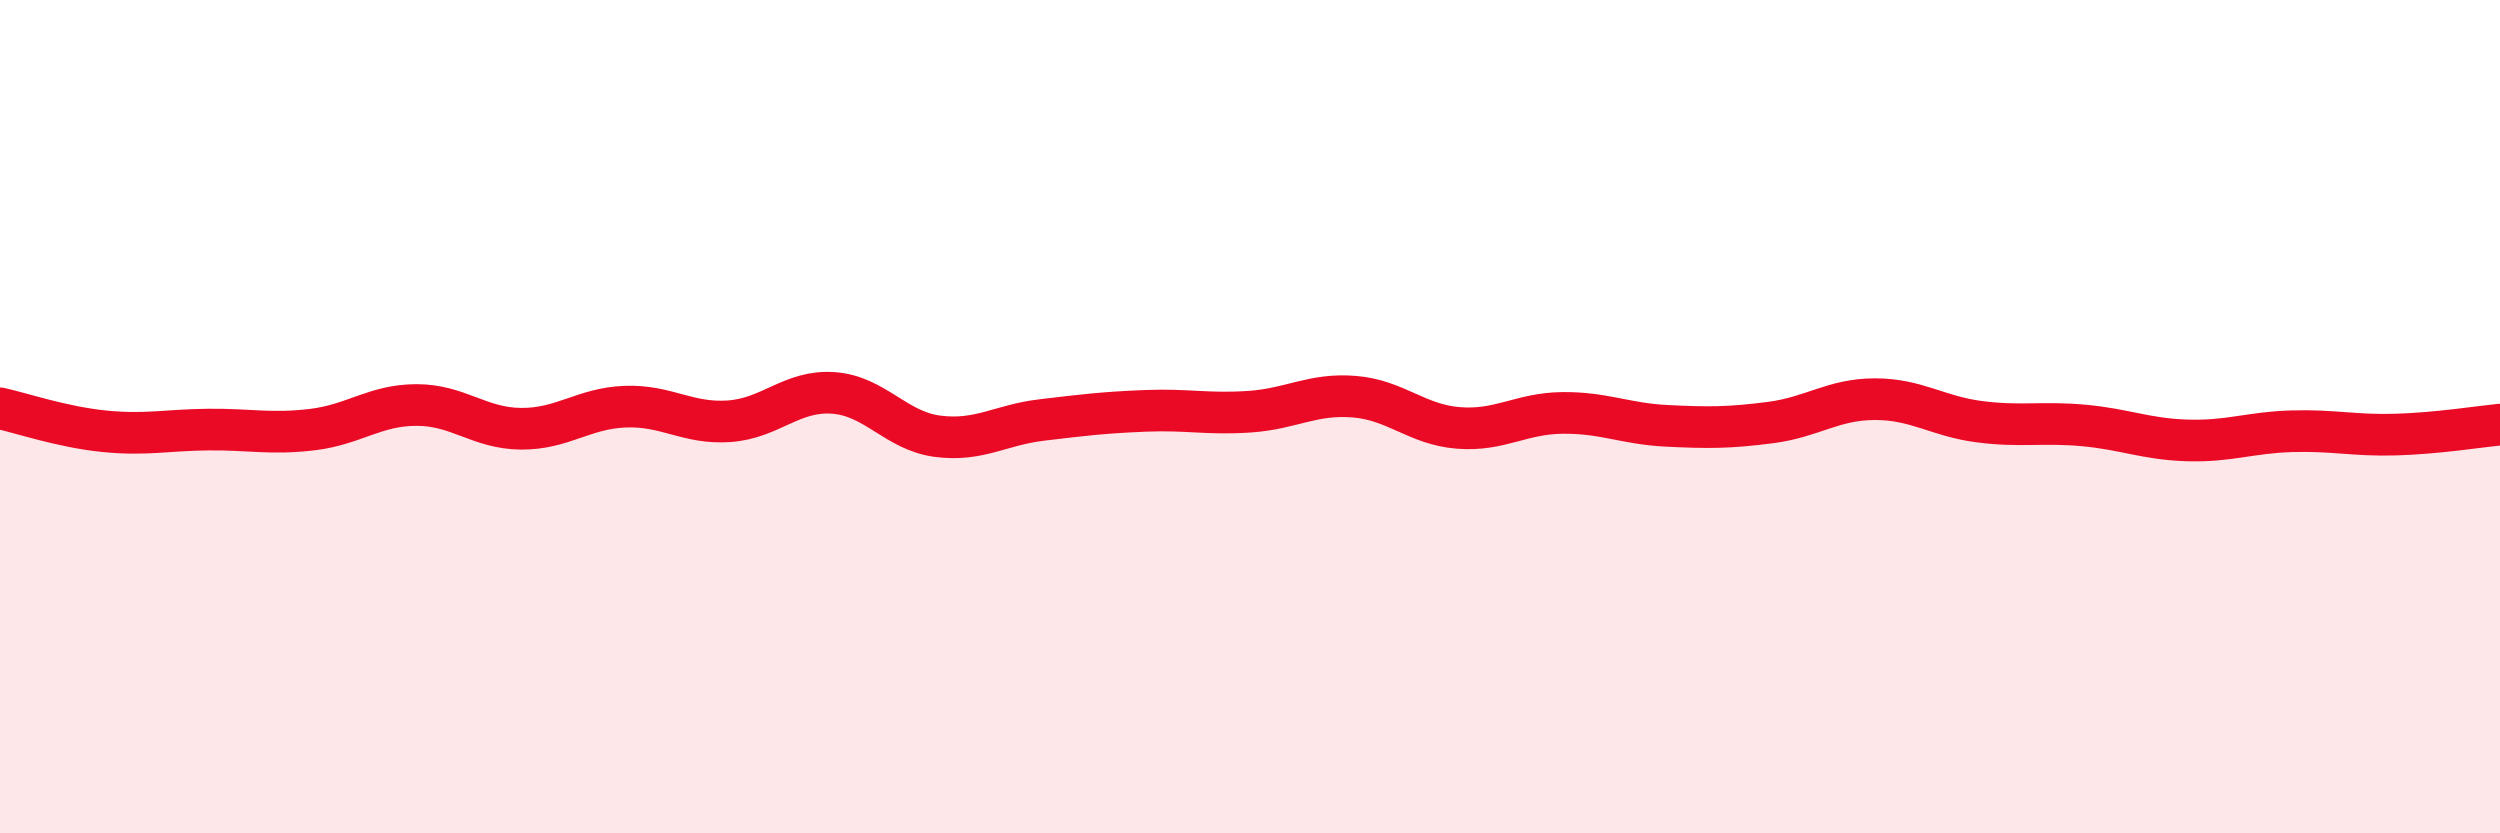
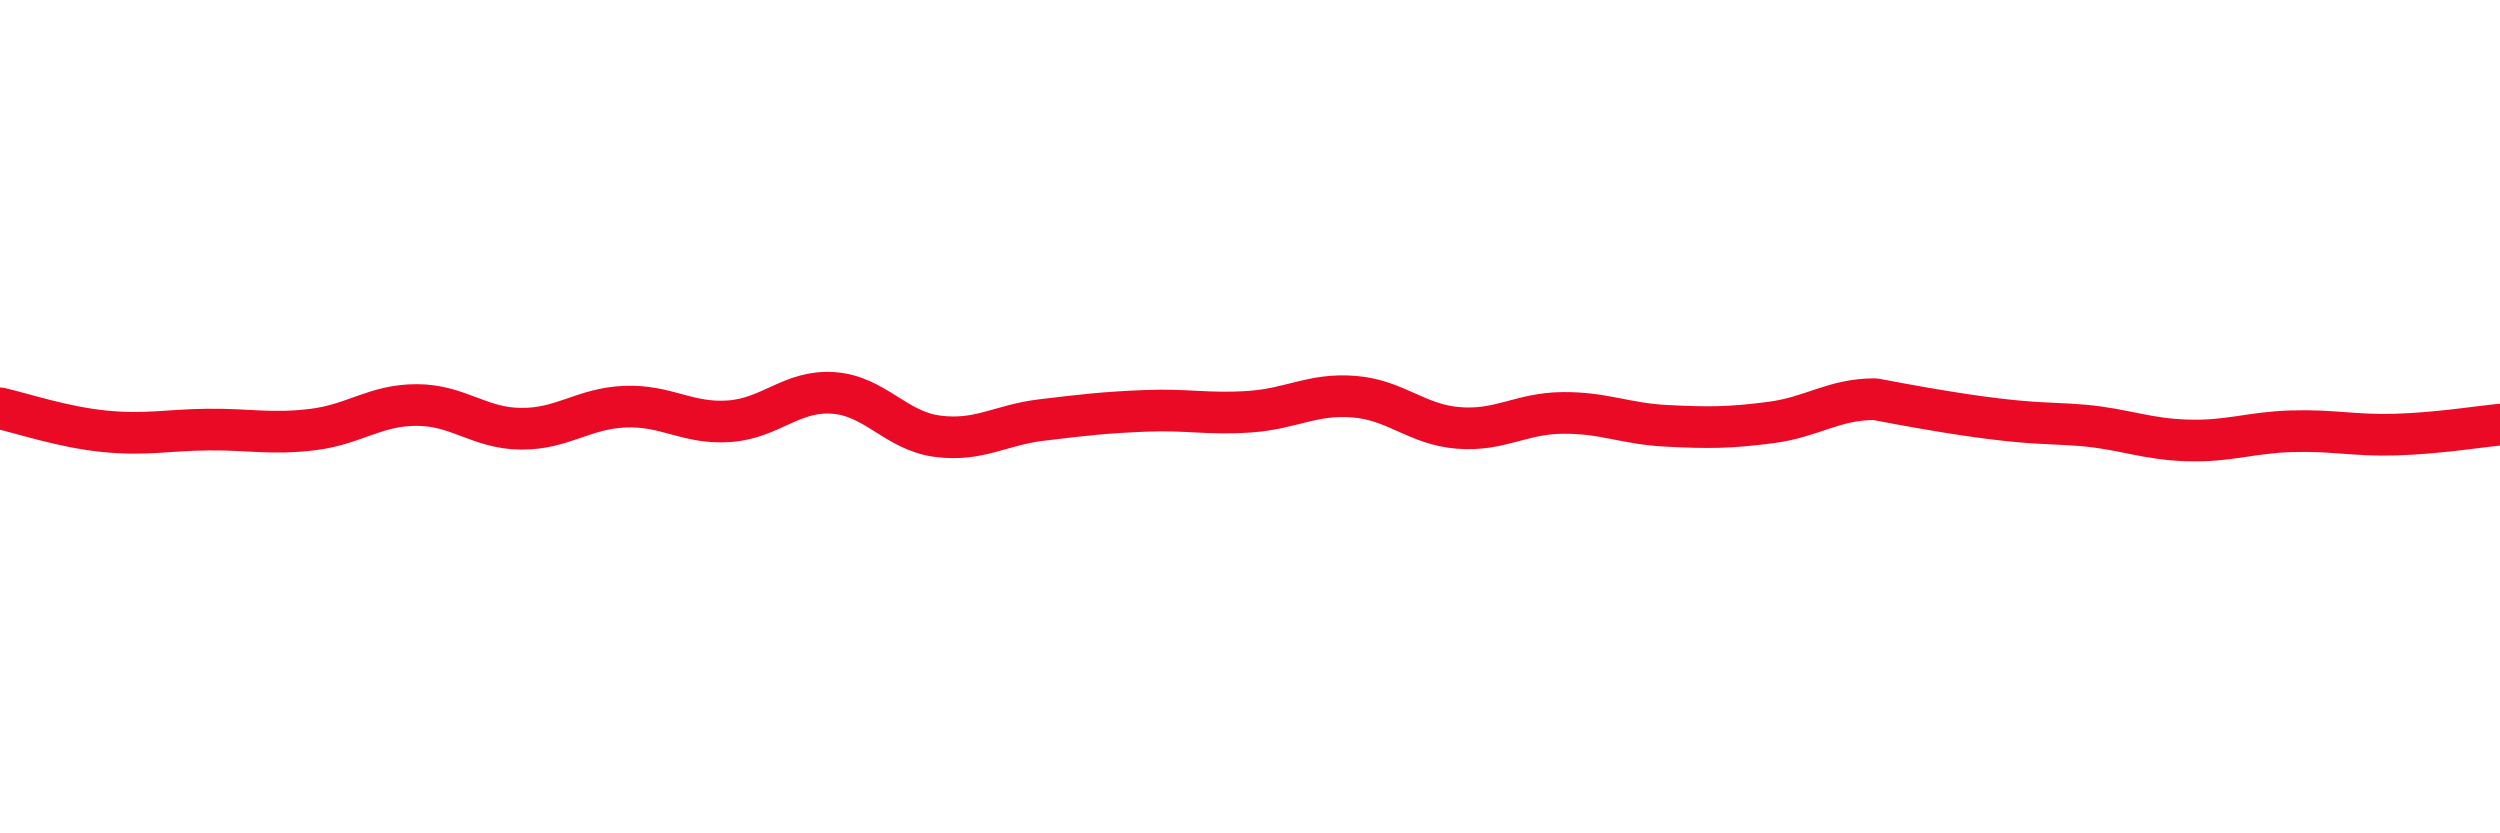
<svg xmlns="http://www.w3.org/2000/svg" width="60" height="20" viewBox="0 0 60 20">
-   <path d="M 0,9.8 C 0.5,9.91 1.5,10.25 2.5,10.35 C 3.5,10.45 4,10.32 5,10.31 C 6,10.3 6.5,10.43 7.5,10.31 C 8.5,10.19 9,9.72 10,9.72 C 11,9.72 11.5,10.28 12.5,10.29 C 13.5,10.3 14,9.8 15,9.76 C 16,9.72 16.5,10.18 17.5,10.11 C 18.5,10.04 19,9.36 20,9.43 C 21,9.5 21.5,10.34 22.5,10.47 C 23.5,10.6 24,10.2 25,10.08 C 26,9.96 26.5,9.9 27.5,9.86 C 28.5,9.82 29,9.95 30,9.88 C 31,9.81 31.5,9.44 32.5,9.52 C 33.5,9.6 34,10.19 35,10.27 C 36,10.35 36.5,9.92 37.5,9.91 C 38.5,9.9 39,10.17 40,10.22 C 41,10.27 41.5,10.27 42.5,10.14 C 43.5,10.01 44,9.58 45,9.58 C 46,9.58 46.5,9.99 47.5,10.12 C 48.5,10.25 49,10.12 50,10.21 C 51,10.3 51.5,10.54 52.5,10.57 C 53.5,10.6 54,10.38 55,10.35 C 56,10.32 56.5,10.46 57.5,10.43 C 58.5,10.4 59.5,10.24 60,10.19L60 20L0 20Z" fill="#EB0A25" opacity="0.1" stroke-linecap="round" stroke-linejoin="round" />
-   <path d="M 0,9.8 C 0.5,9.91 1.5,10.25 2.5,10.35 C 3.5,10.45 4,10.32 5,10.31 C 6,10.3 6.5,10.43 7.5,10.31 C 8.5,10.19 9,9.72 10,9.72 C 11,9.72 11.5,10.28 12.5,10.29 C 13.5,10.3 14,9.8 15,9.76 C 16,9.72 16.5,10.18 17.5,10.11 C 18.5,10.04 19,9.36 20,9.43 C 21,9.5 21.5,10.34 22.5,10.47 C 23.5,10.6 24,10.2 25,10.08 C 26,9.96 26.5,9.9 27.5,9.86 C 28.5,9.82 29,9.95 30,9.88 C 31,9.81 31.5,9.44 32.5,9.52 C 33.5,9.6 34,10.19 35,10.27 C 36,10.35 36.5,9.92 37.5,9.91 C 38.5,9.9 39,10.17 40,10.22 C 41,10.27 41.5,10.27 42.5,10.14 C 43.5,10.01 44,9.58 45,9.58 C 46,9.58 46.5,9.99 47.5,10.12 C 48.5,10.25 49,10.12 50,10.21 C 51,10.3 51.5,10.54 52.5,10.57 C 53.5,10.6 54,10.38 55,10.35 C 56,10.32 56.5,10.46 57.5,10.43 C 58.5,10.4 59.5,10.24 60,10.19" stroke="#EB0A25" stroke-width="1" fill="none" stroke-linecap="round" stroke-linejoin="round" />
+   <path d="M 0,9.8 C 0.5,9.91 1.5,10.25 2.5,10.35 C 3.5,10.45 4,10.32 5,10.31 C 6,10.3 6.5,10.43 7.5,10.31 C 8.5,10.19 9,9.72 10,9.72 C 11,9.72 11.5,10.28 12.5,10.29 C 13.5,10.3 14,9.8 15,9.76 C 16,9.72 16.5,10.18 17.5,10.11 C 18.5,10.04 19,9.36 20,9.43 C 21,9.5 21.5,10.34 22.5,10.47 C 23.5,10.6 24,10.2 25,10.08 C 26,9.96 26.5,9.9 27.5,9.86 C 28.5,9.82 29,9.95 30,9.88 C 31,9.81 31.5,9.44 32.5,9.52 C 33.5,9.6 34,10.19 35,10.27 C 36,10.35 36.5,9.92 37.5,9.91 C 38.5,9.9 39,10.17 40,10.22 C 41,10.27 41.5,10.27 42.5,10.14 C 43.5,10.01 44,9.58 45,9.58 C 48.5,10.25 49,10.12 50,10.21 C 51,10.3 51.5,10.54 52.5,10.57 C 53.5,10.6 54,10.38 55,10.35 C 56,10.32 56.5,10.46 57.5,10.43 C 58.5,10.4 59.5,10.24 60,10.19" stroke="#EB0A25" stroke-width="1" fill="none" stroke-linecap="round" stroke-linejoin="round" />
</svg>